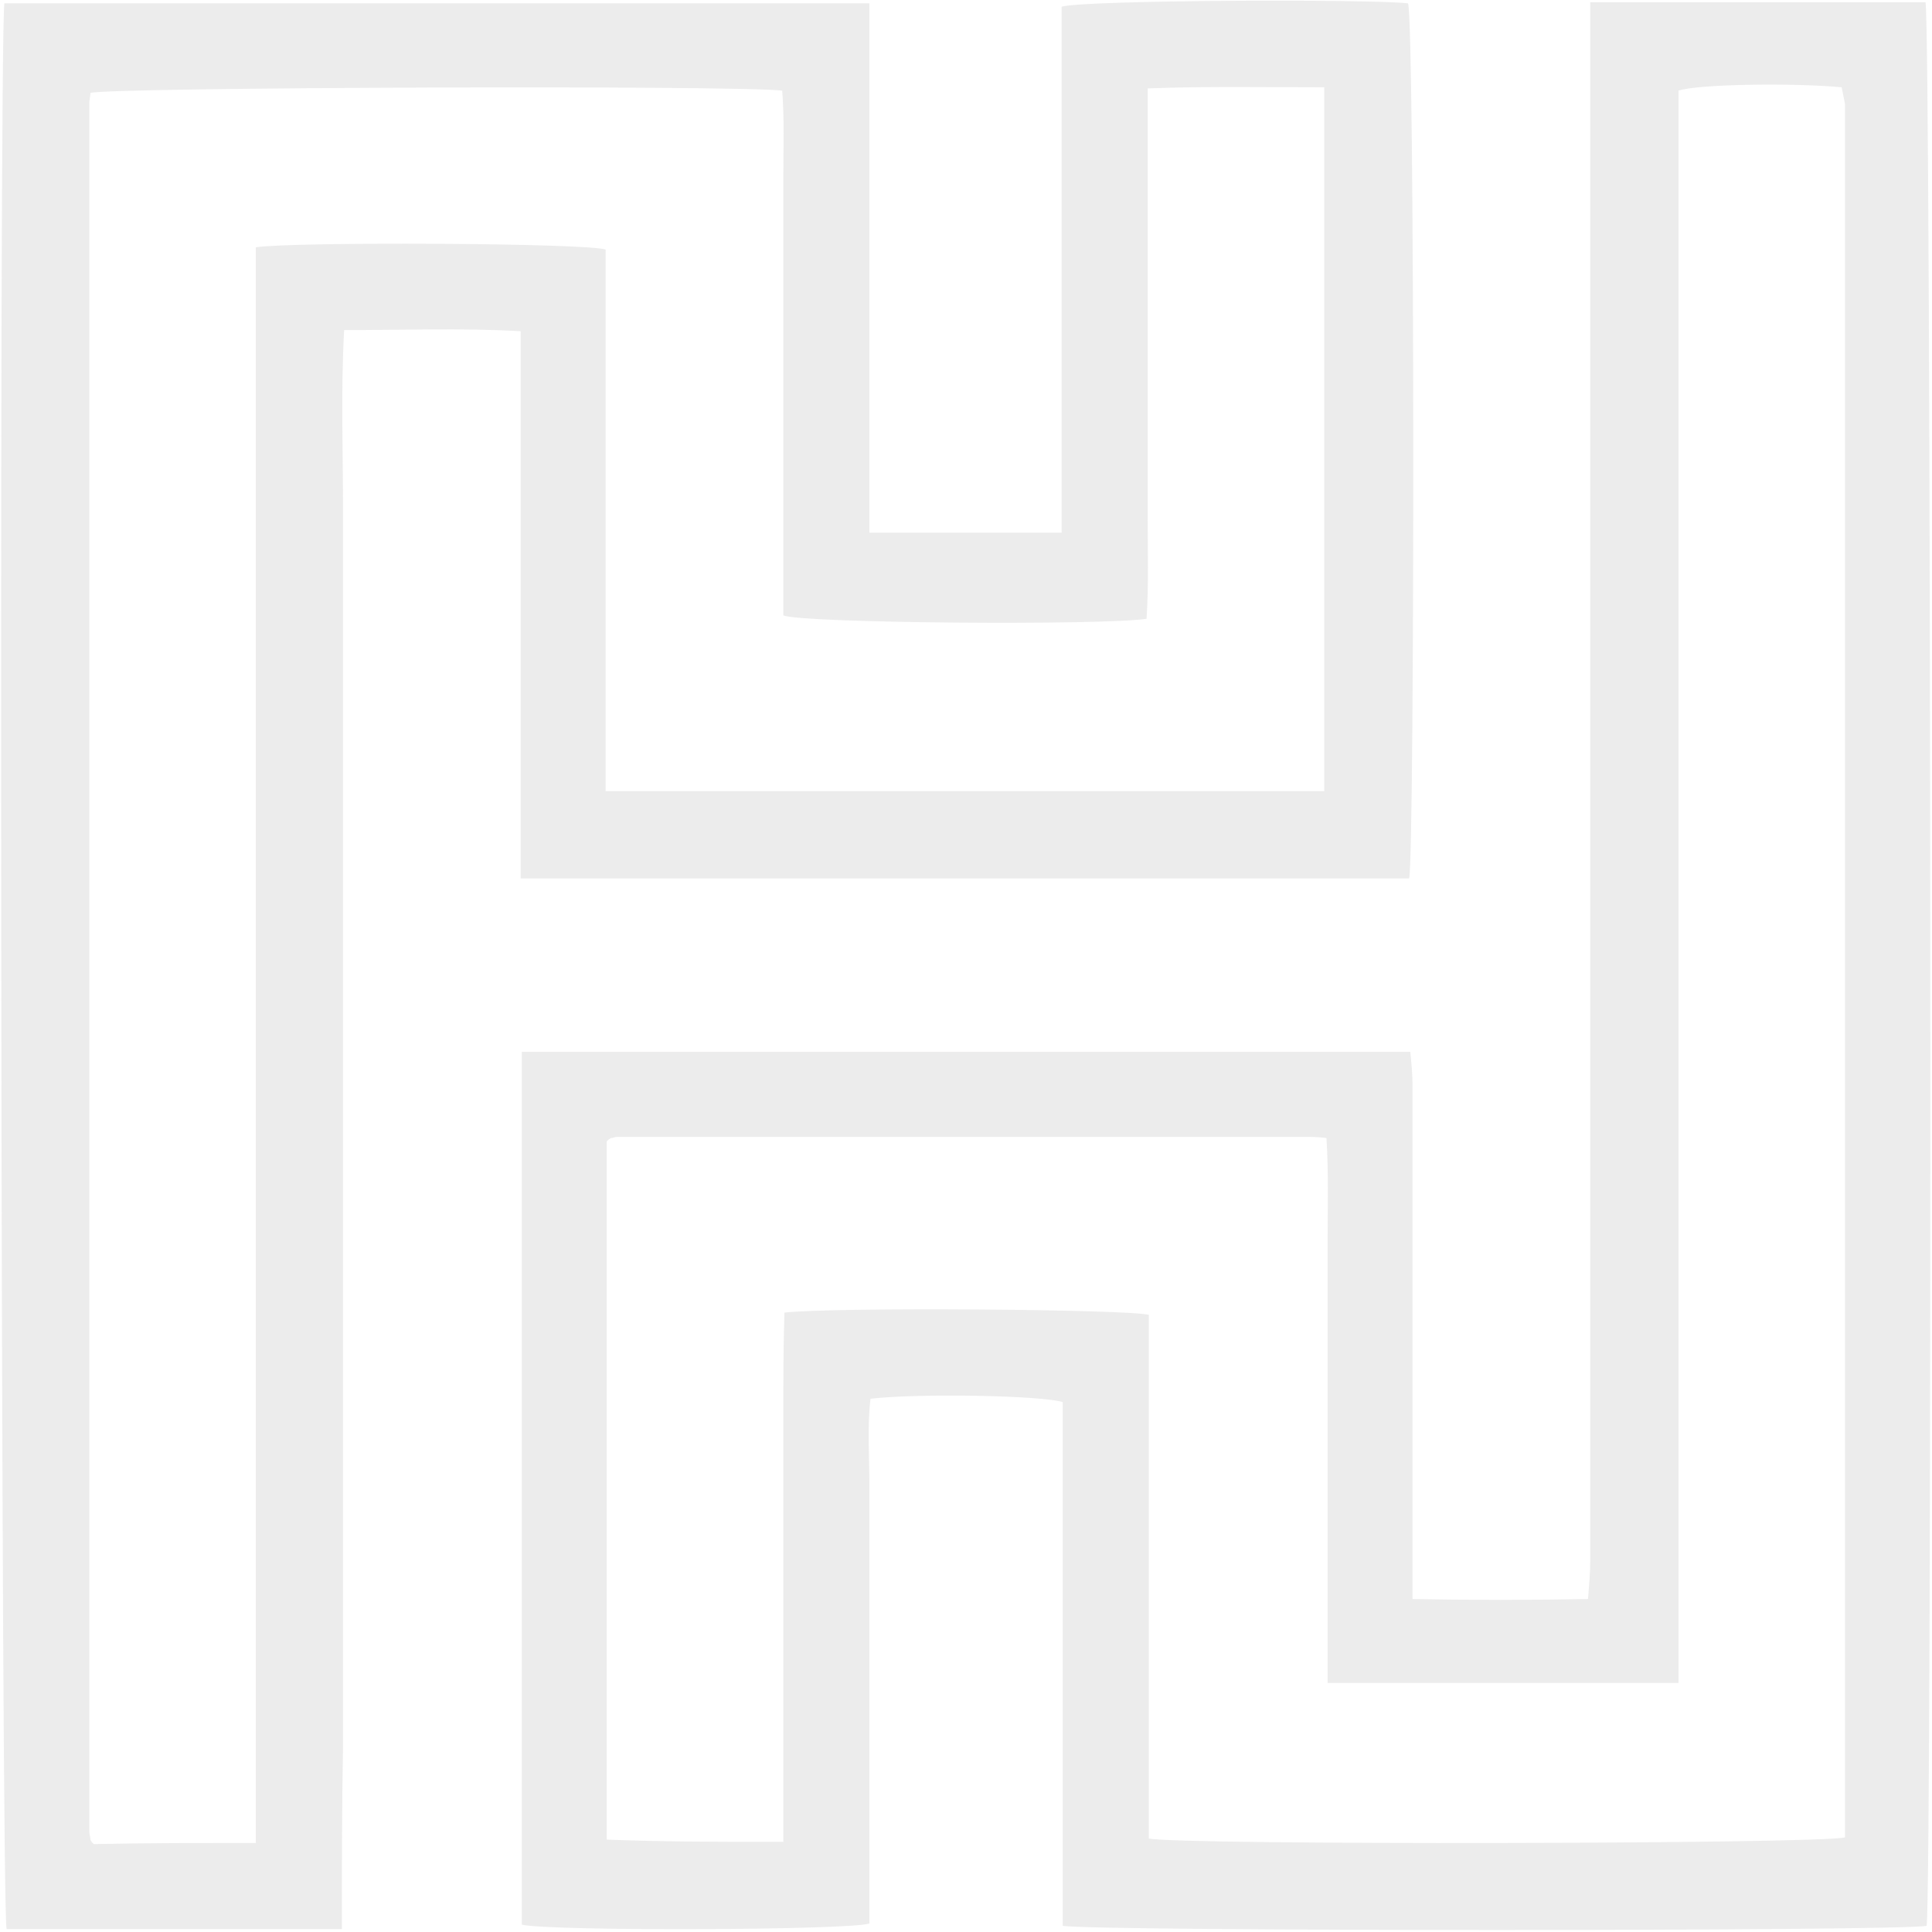
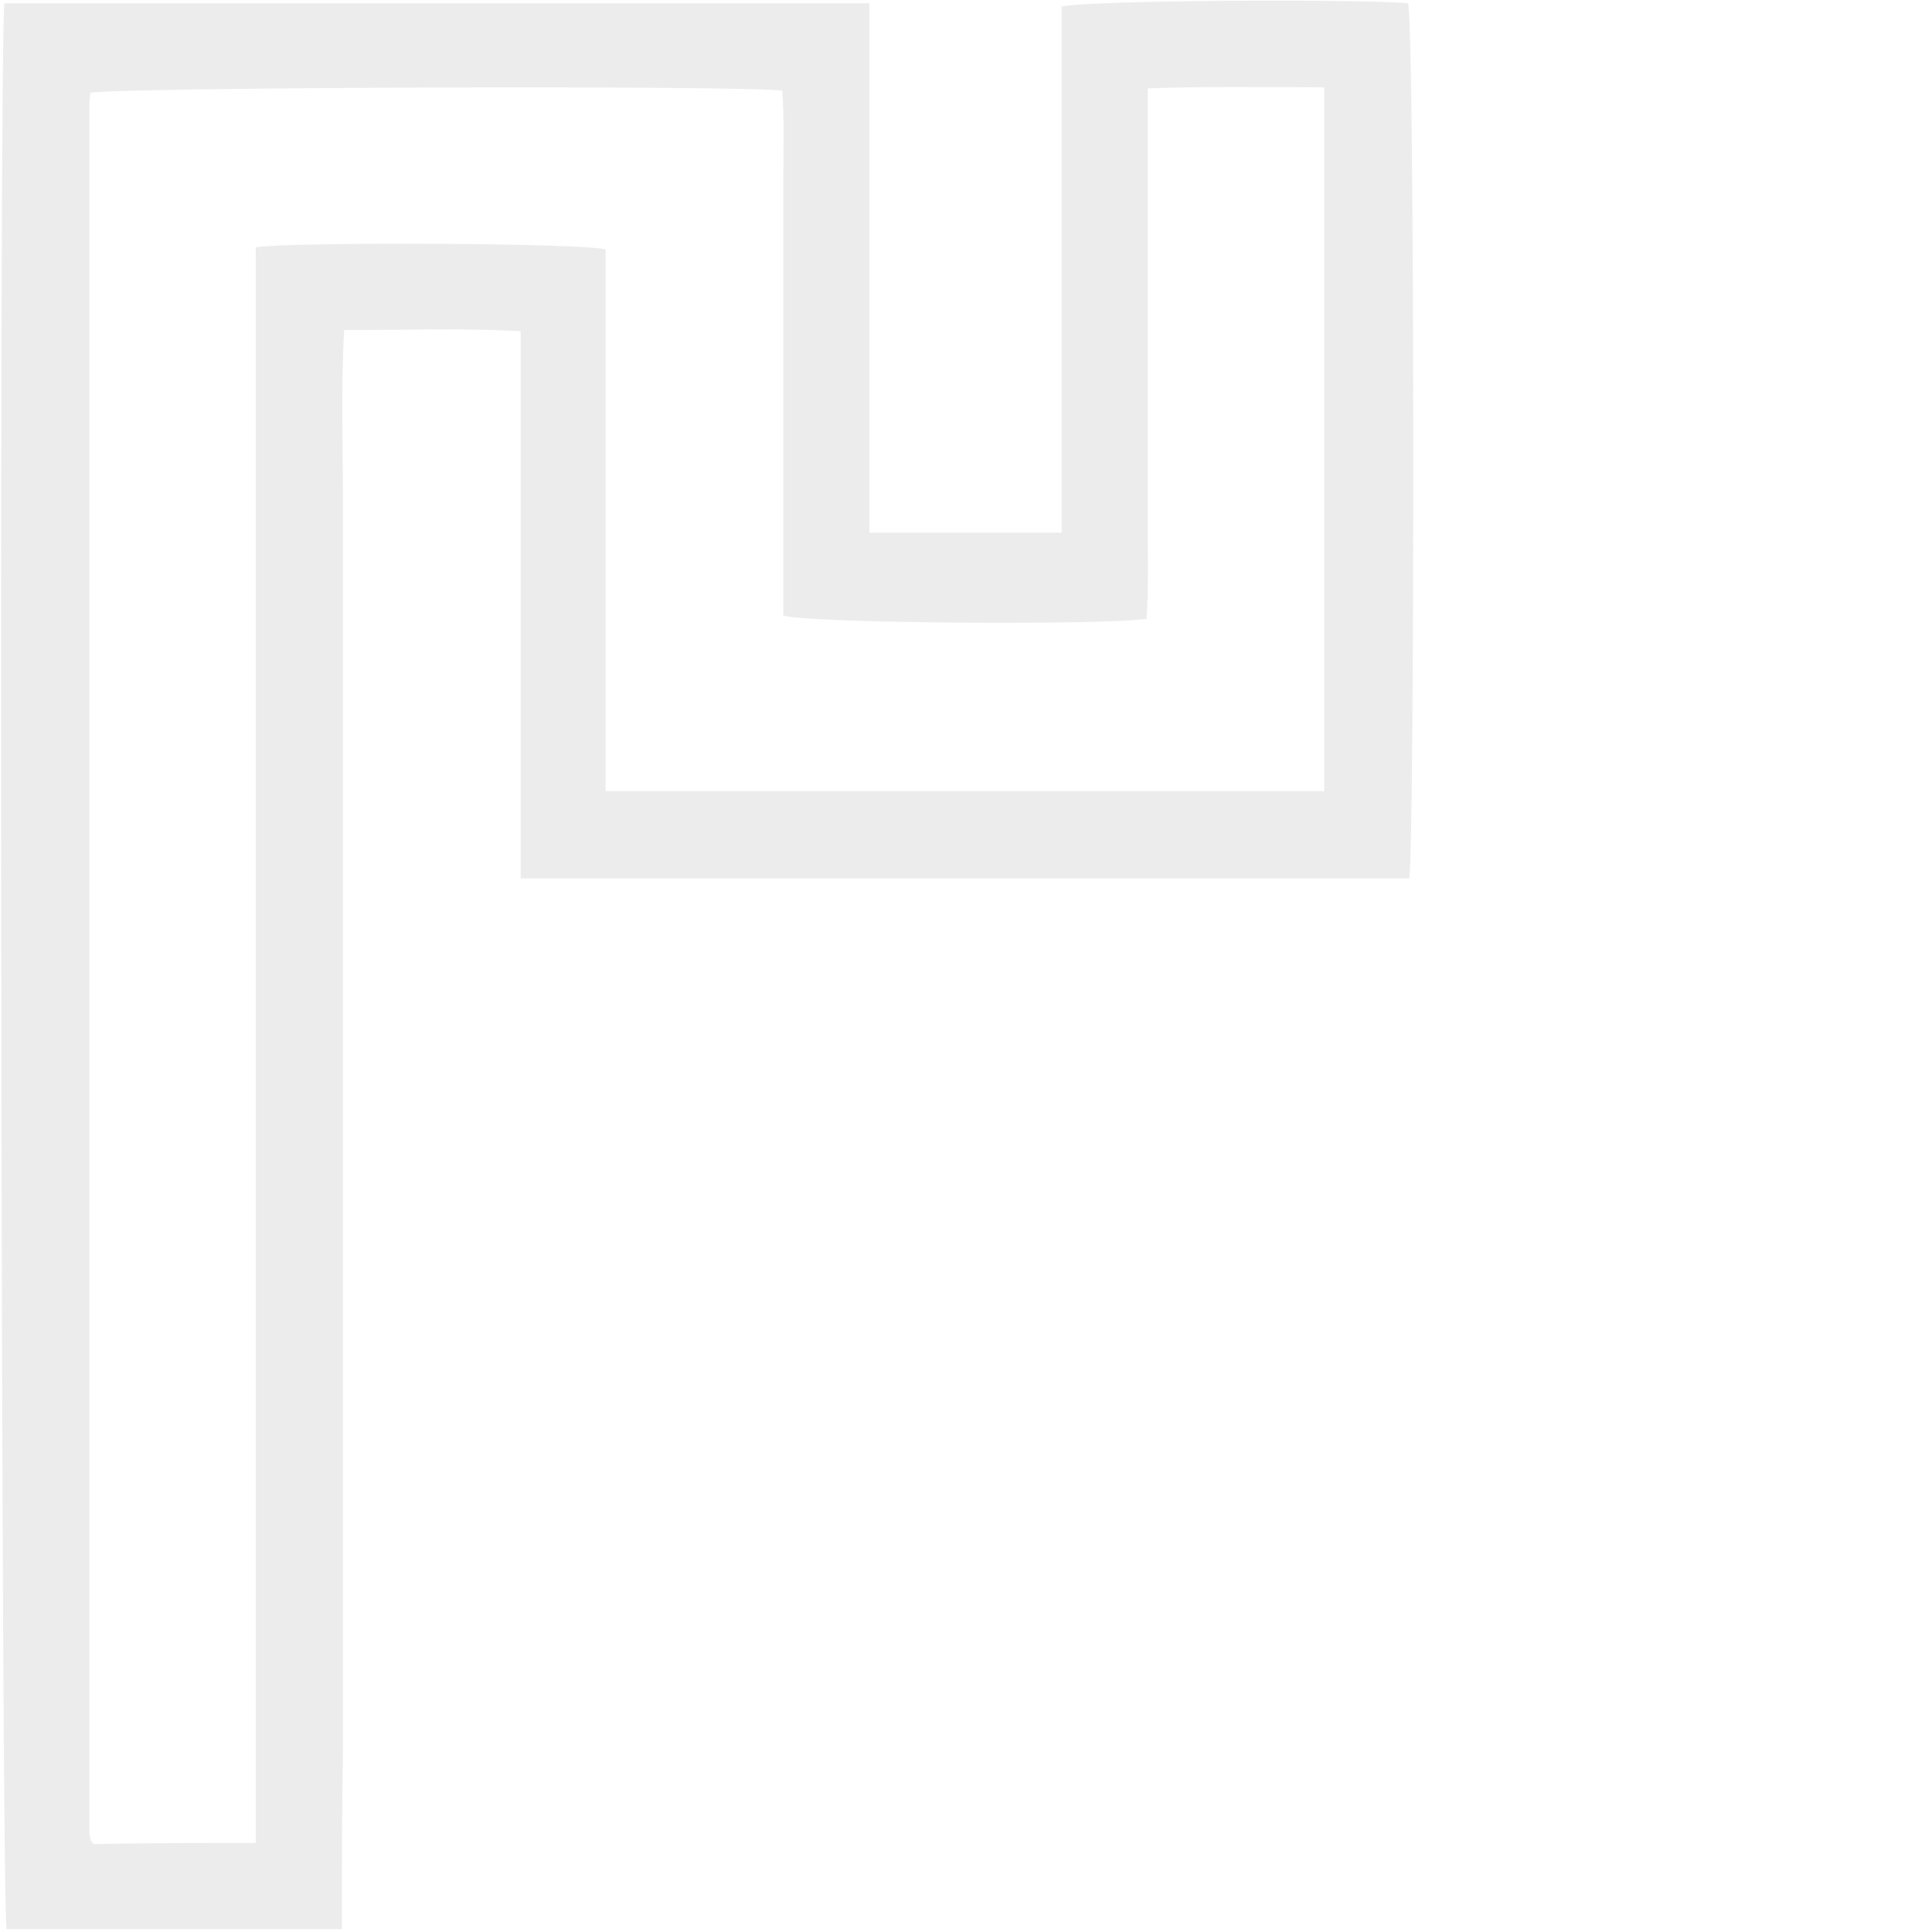
<svg xmlns="http://www.w3.org/2000/svg" opacity="0.1" width="595" height="595" viewBox="0 0 595 595" fill="none">
  <g>
    <path d="M105.292 594.119C69.841 594.119 36.112 594.119 2.038 594.119C0.317 588.261 -0.372 12.751 1.349 1.034C89.804 1.034 178.258 1.034 267.745 1.034C267.745 55.483 267.745 109.588 267.745 164.038C288.052 164.038 306.981 164.038 326.944 164.038C326.944 109.588 326.944 55.828 326.944 2.068C333.483 1.70022e-05 421.593 -0.345 433.64 1.034C435.705 7.237 435.705 261.909 433.984 270.524C343.12 270.524 252.257 270.524 160.361 270.524C160.361 214.352 160.361 158.868 160.361 102.007C142.119 100.973 124.222 101.662 105.98 101.662C104.948 120.616 105.636 138.536 105.636 156.801C105.636 175.065 105.636 193.33 105.636 211.25C105.636 229.17 105.636 247.78 105.636 265.7C105.636 283.964 105.636 302.229 105.636 320.149C105.636 338.414 105.636 356.678 105.636 374.599C105.636 392.863 105.636 411.128 105.636 429.048C105.636 446.968 105.636 465.577 105.636 483.497C105.636 501.418 105.636 520.027 105.636 537.947C105.292 556.556 105.292 574.821 105.292 594.119ZM78.79 567.584C78.79 403.202 78.79 239.509 78.79 76.16C89.46 74.437 179.979 74.782 186.518 76.85C186.518 132.333 186.518 187.816 186.518 243.644C260.517 243.644 333.827 243.644 407.826 243.644C407.826 171.275 407.826 99.594 407.826 26.88C389.585 26.88 372.031 26.535 353.446 27.225C353.446 38.942 353.446 49.625 353.446 60.308C353.446 71.336 353.446 82.363 353.446 93.391C353.446 104.074 353.446 114.757 353.446 125.785C353.446 136.813 353.446 147.841 353.446 158.868C353.446 169.551 353.79 180.235 353.102 190.573C339.334 192.641 247.438 191.952 241.243 189.539C241.243 180.579 241.243 171.619 241.243 162.659C241.243 153.699 241.243 144.394 241.243 135.434C241.243 126.474 241.243 117.859 241.243 108.899C241.243 99.939 241.243 90.634 241.243 81.674C241.243 72.714 241.243 63.41 241.243 54.45C241.243 45.489 241.587 36.529 240.899 27.914C227.132 26.191 34.047 26.88 27.851 28.603C27.851 29.637 27.507 30.671 27.507 31.705C27.507 209.182 27.507 386.66 27.507 564.138C27.507 564.827 27.851 565.861 27.851 566.55C27.851 566.895 28.195 566.895 28.195 567.239C28.54 567.584 28.54 567.584 28.884 567.929C45.06 567.584 61.237 567.584 78.79 567.584Z" fill="#3D3B3B" />
-     <path d="M489.741 0.689C524.848 0.689 558.922 0.689 592.995 0.689C594.716 6.548 595.061 582.747 593.34 593.086C586.8 594.809 335.893 594.809 327.288 593.086C327.288 539.325 327.288 485.565 327.288 431.805C320.749 429.737 282.889 429.048 268.089 430.771C267.057 439.387 267.745 448.347 267.745 457.307C267.745 466.267 267.745 475.571 267.745 484.531C267.745 493.491 267.745 502.796 267.745 511.756C267.745 520.716 267.745 529.331 267.745 538.292C267.745 547.252 267.745 556.556 267.745 565.516C267.745 574.476 267.745 583.781 267.745 592.396C261.206 594.464 169.998 594.809 160.705 592.741C160.705 503.485 160.705 413.885 160.705 323.94C251.913 323.94 342.776 323.94 434.328 323.94C434.672 327.386 435.017 330.832 435.017 334.278C435.017 383.214 435.017 431.805 435.017 480.741C435.017 484.187 435.017 487.977 435.017 492.457C453.258 492.802 470.811 492.802 489.053 492.457C489.397 488.322 489.741 484.531 489.741 480.741C489.741 411.128 489.741 341.86 489.741 272.247C489.741 185.404 489.741 98.56 489.741 11.717C489.741 8.96 489.741 5.169 489.741 0.689ZM241.243 567.239C241.243 555.867 241.243 545.184 241.243 534.501C241.243 523.473 241.243 512.445 241.243 501.418C241.243 490.734 241.243 480.051 241.243 469.024C241.243 457.996 241.243 446.968 241.243 435.94C241.243 425.257 241.243 414.574 241.587 404.236C257.42 402.513 346.907 403.202 353.79 404.925C353.79 431.805 353.79 458.685 353.79 485.565C353.79 512.445 353.79 539.325 353.79 566.206C362.739 568.273 560.987 567.929 568.214 565.861C568.214 562.759 568.214 558.969 568.214 555.522C568.214 382.869 568.214 210.216 568.214 37.908C568.214 35.84 568.214 34.117 568.214 32.049C567.87 30.326 567.526 28.603 567.182 26.88C552.726 25.502 523.127 25.846 516.932 27.914C516.932 82.364 516.932 136.813 516.932 191.262C516.932 245.712 516.932 300.506 516.932 354.955C516.932 409.405 516.932 463.854 516.932 518.304C480.448 518.304 444.998 518.304 408.859 518.304C408.859 506.587 408.859 495.214 408.859 483.842C408.859 472.814 408.859 461.787 408.859 450.759C408.859 439.387 408.859 428.014 408.859 416.986C408.859 405.959 408.859 394.931 408.859 383.903C408.859 372.875 409.203 361.503 408.515 350.475C405.761 350.131 404.041 350.131 402.32 350.131C331.418 350.131 260.862 350.131 189.96 350.131C189.272 350.131 188.928 350.475 188.239 350.475C187.895 350.475 187.895 350.82 187.551 350.82C187.207 351.165 187.207 351.165 186.863 351.509C186.863 423.189 186.863 494.525 186.863 566.55C204.76 567.239 222.313 567.239 241.243 567.239Z" fill="#3D3B3B" />
  </g>
</svg>